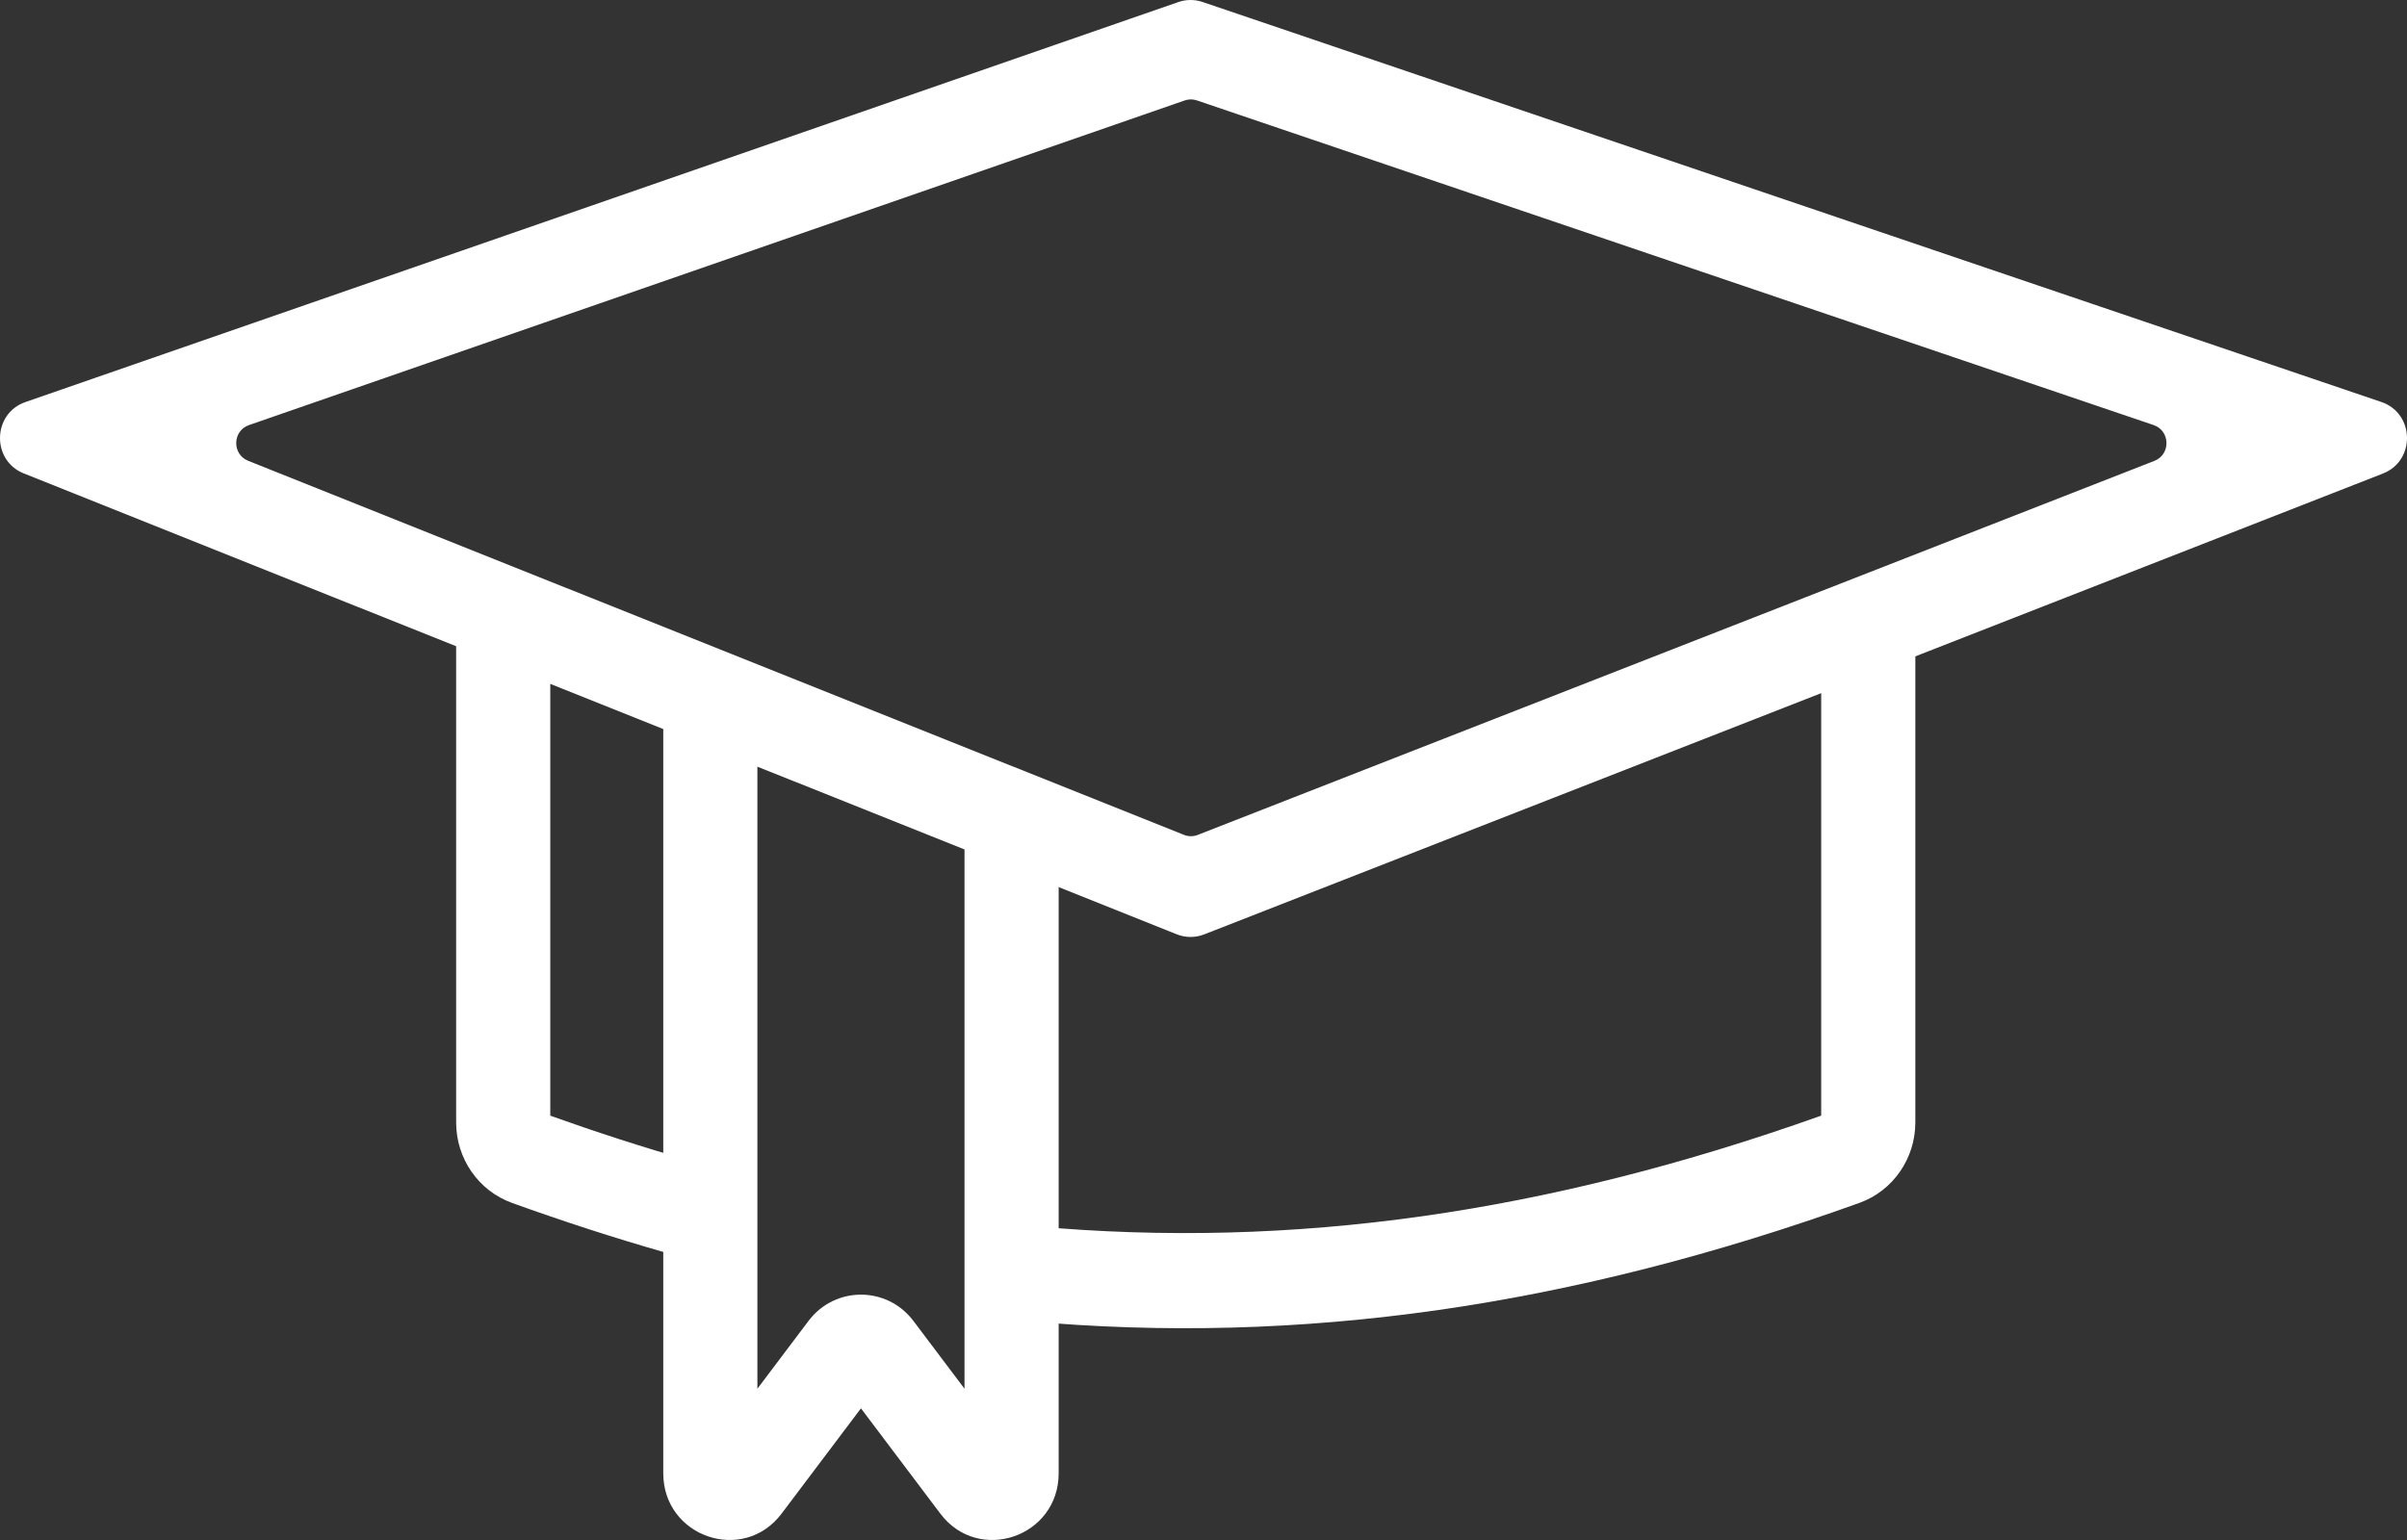
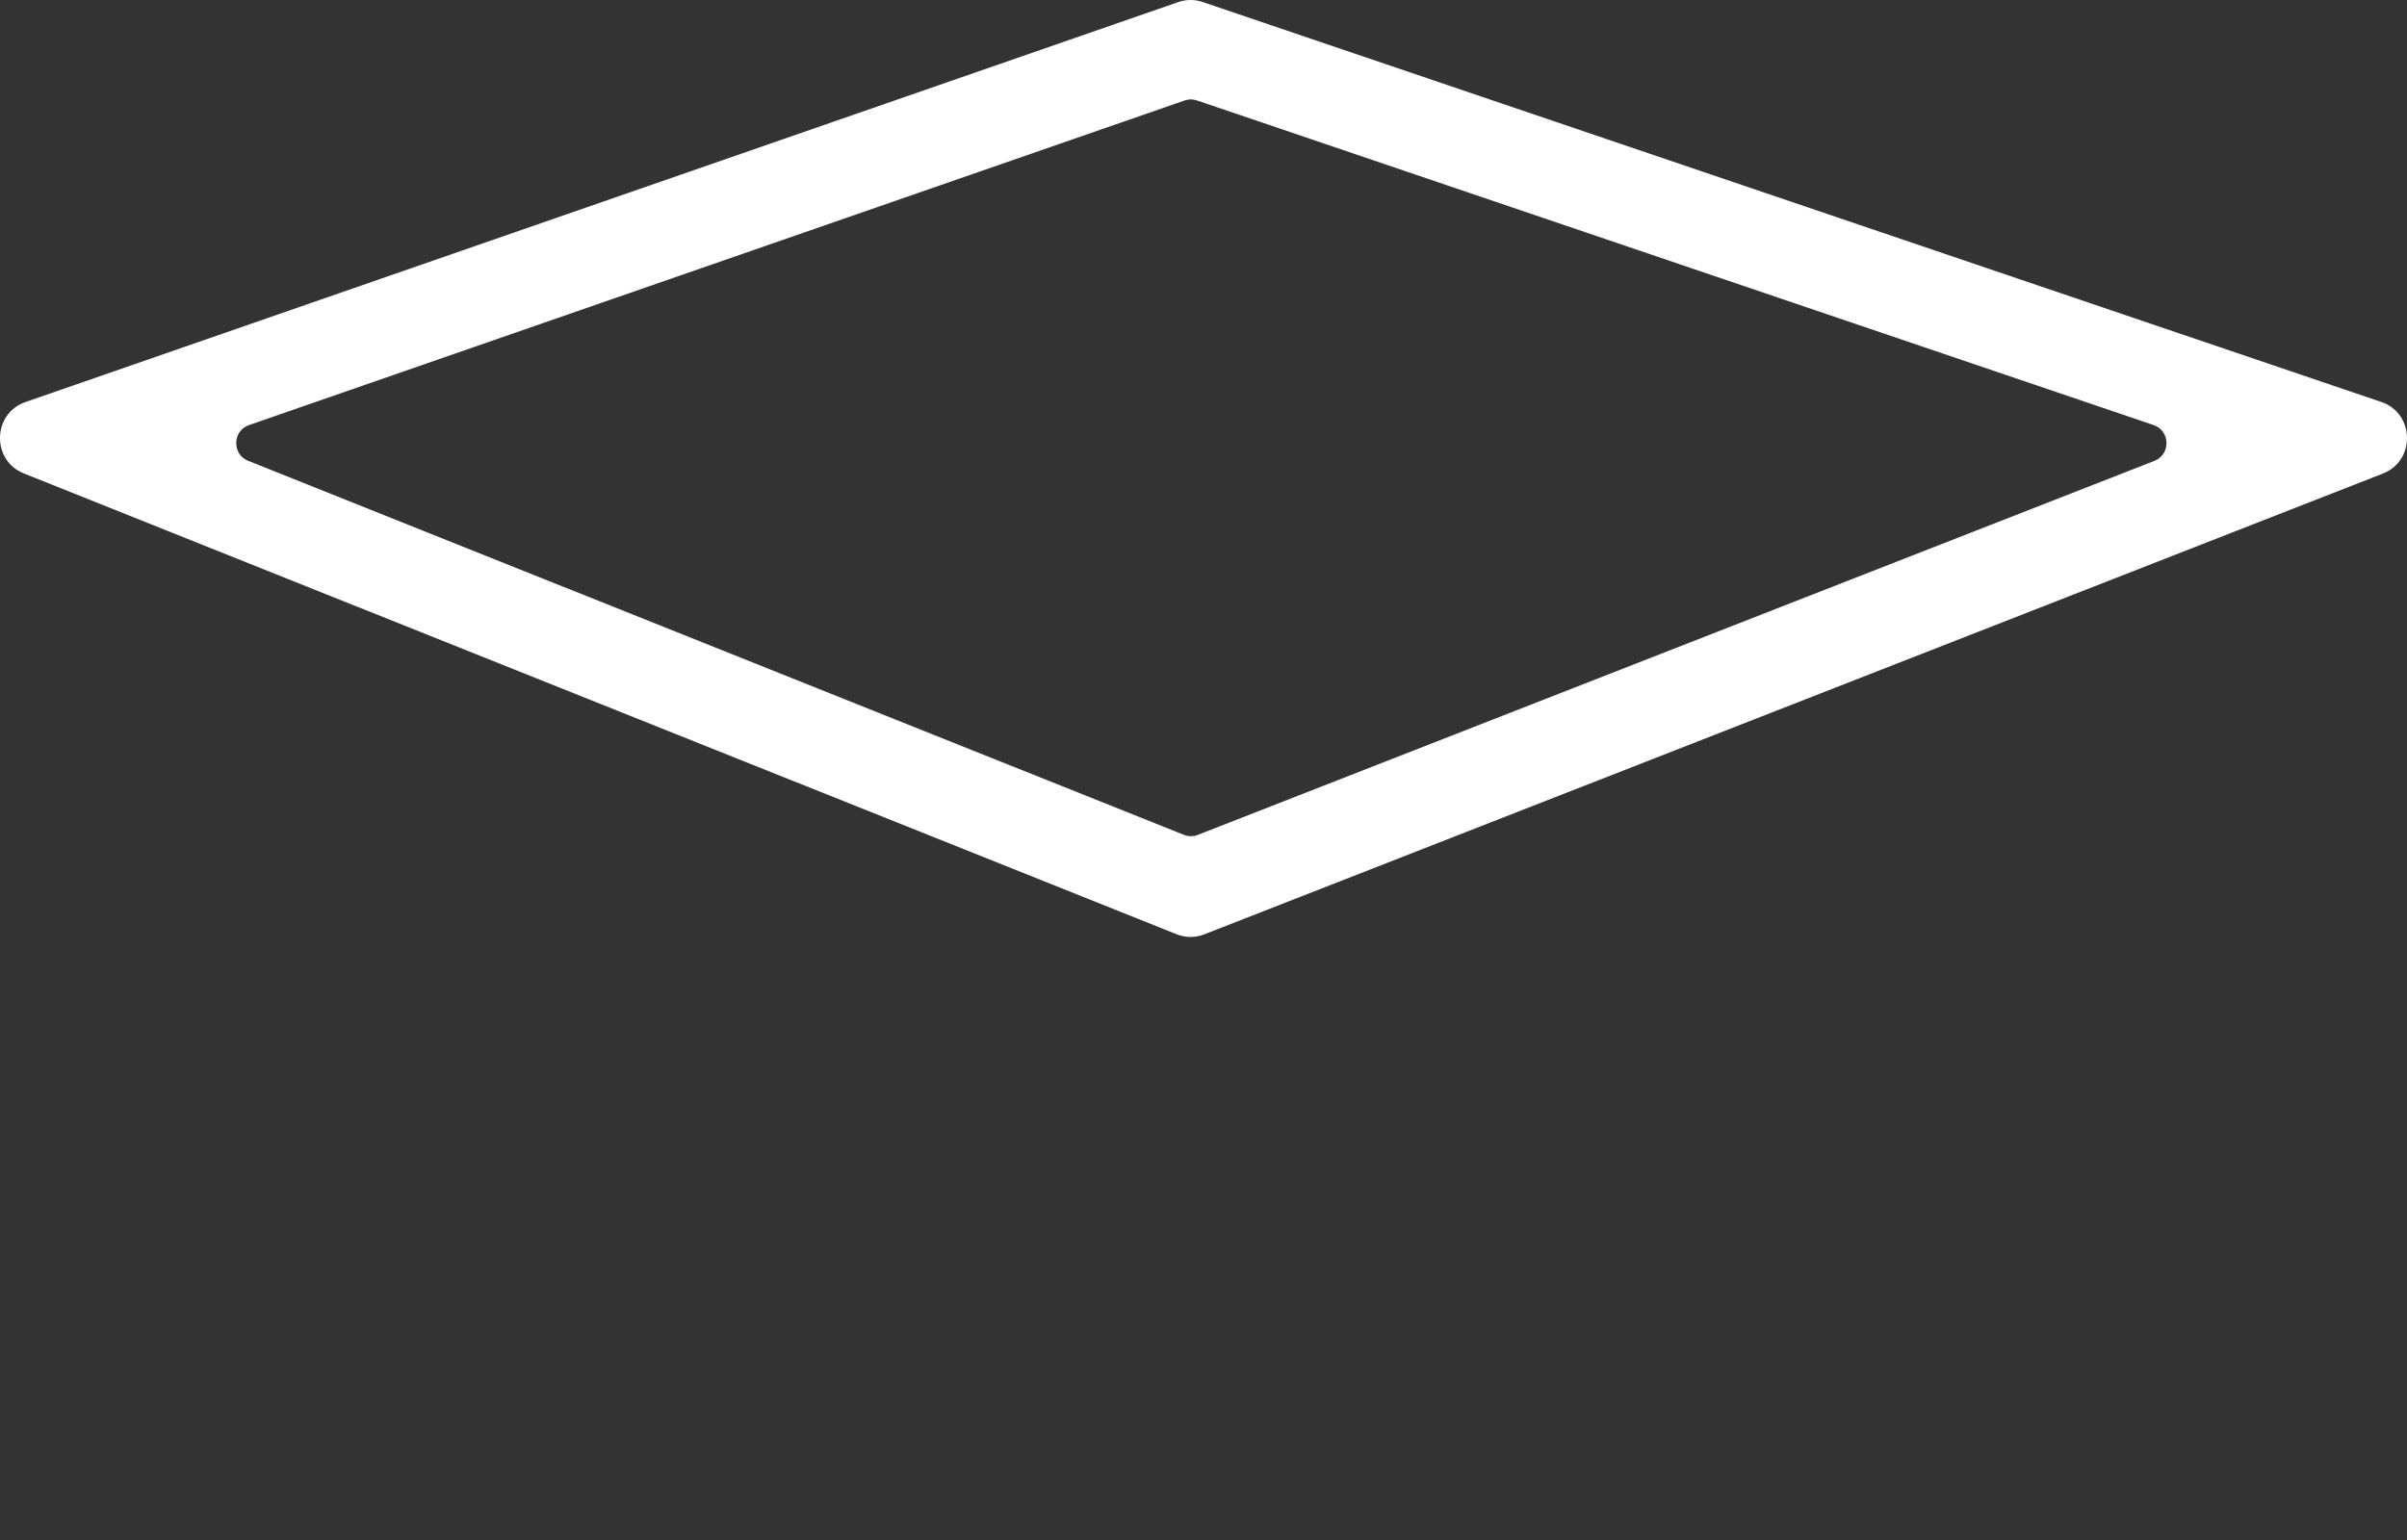
<svg xmlns="http://www.w3.org/2000/svg" width="200" height="128" viewBox="0 0 200 128" fill="none">
  <rect x="0" y="0" width="200" height="128" fill="#333333" stroke="none" />
  <path fill-rule="evenodd" clip-rule="evenodd" d="M97.778 77.656C98.509 77.948 99.323 77.951 100.057 77.664L198 39.359C200.732 38.291 200.644 34.353 197.867 33.411L99.923 0.165C99.27 -0.057 98.562 -0.055 97.911 0.171L2.113 33.417C-0.636 34.371 -0.725 38.269 1.978 39.35L97.778 77.656ZM20.685 35.333C19.31 35.81 19.266 37.759 20.618 38.299L98.378 69.392C98.744 69.538 99.151 69.54 99.518 69.396L179.015 38.305C180.381 37.771 180.337 35.802 178.949 35.331L99.447 8.345C99.121 8.234 98.767 8.235 98.441 8.348L20.685 35.333Z" fill="white" />
-   <path fill-rule="evenodd" clip-rule="evenodd" d="M37.902 93.302V52.805H45.724V92.732C49.607 94.12 53.444 95.359 57.243 96.449L55.108 104.056C50.956 102.865 46.773 101.507 42.55 99.984C39.736 98.969 37.902 96.275 37.902 93.302ZM159.147 52.805V93.299C159.147 96.276 157.308 98.971 154.492 99.984C130.654 108.554 108.17 111.871 85.269 109.799L85.966 101.923C107.423 103.864 128.606 100.824 151.325 92.728V52.805H159.147Z" fill="white" />
-   <path fill-rule="evenodd" clip-rule="evenodd" d="M55.111 122.454V59.922H62.933V115.425L67.182 109.788C69.374 106.88 73.702 106.88 75.893 109.788L80.142 115.425V67.039H87.965V122.454C87.965 127.752 81.31 130.023 78.133 125.808L71.538 117.057L64.942 125.808C61.766 130.023 55.111 127.752 55.111 122.454Z" fill="white" />
</svg>